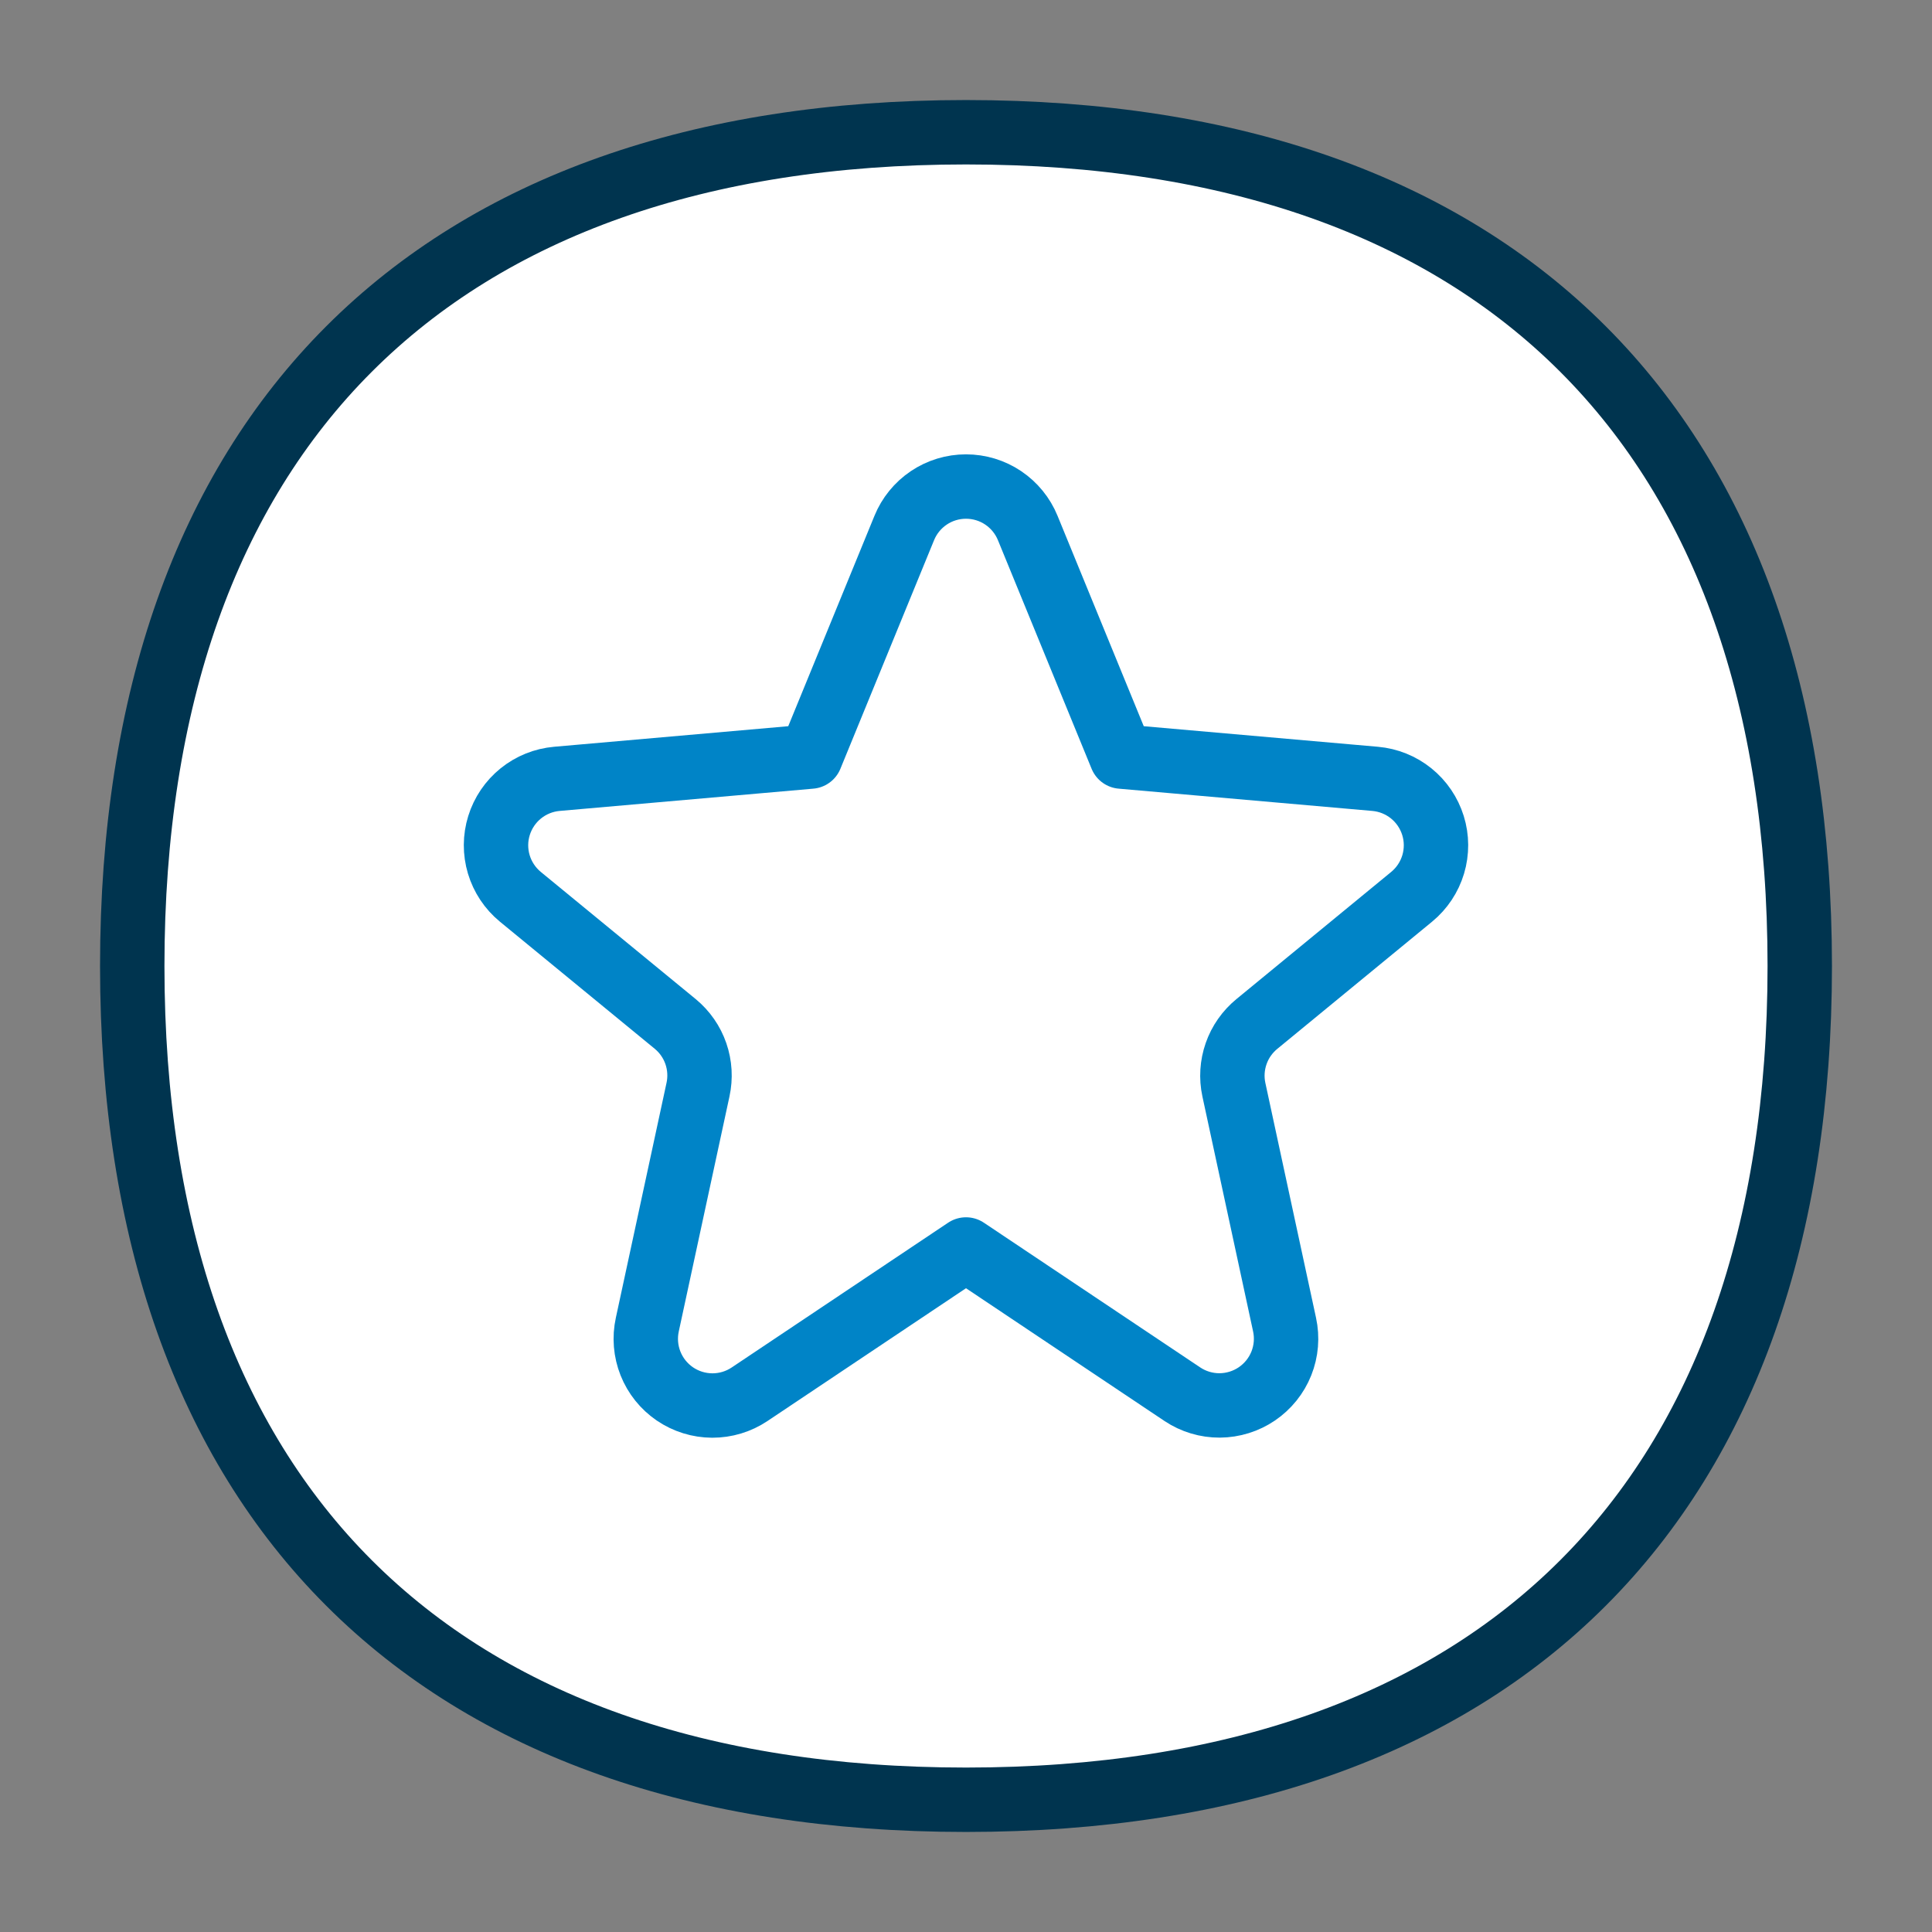
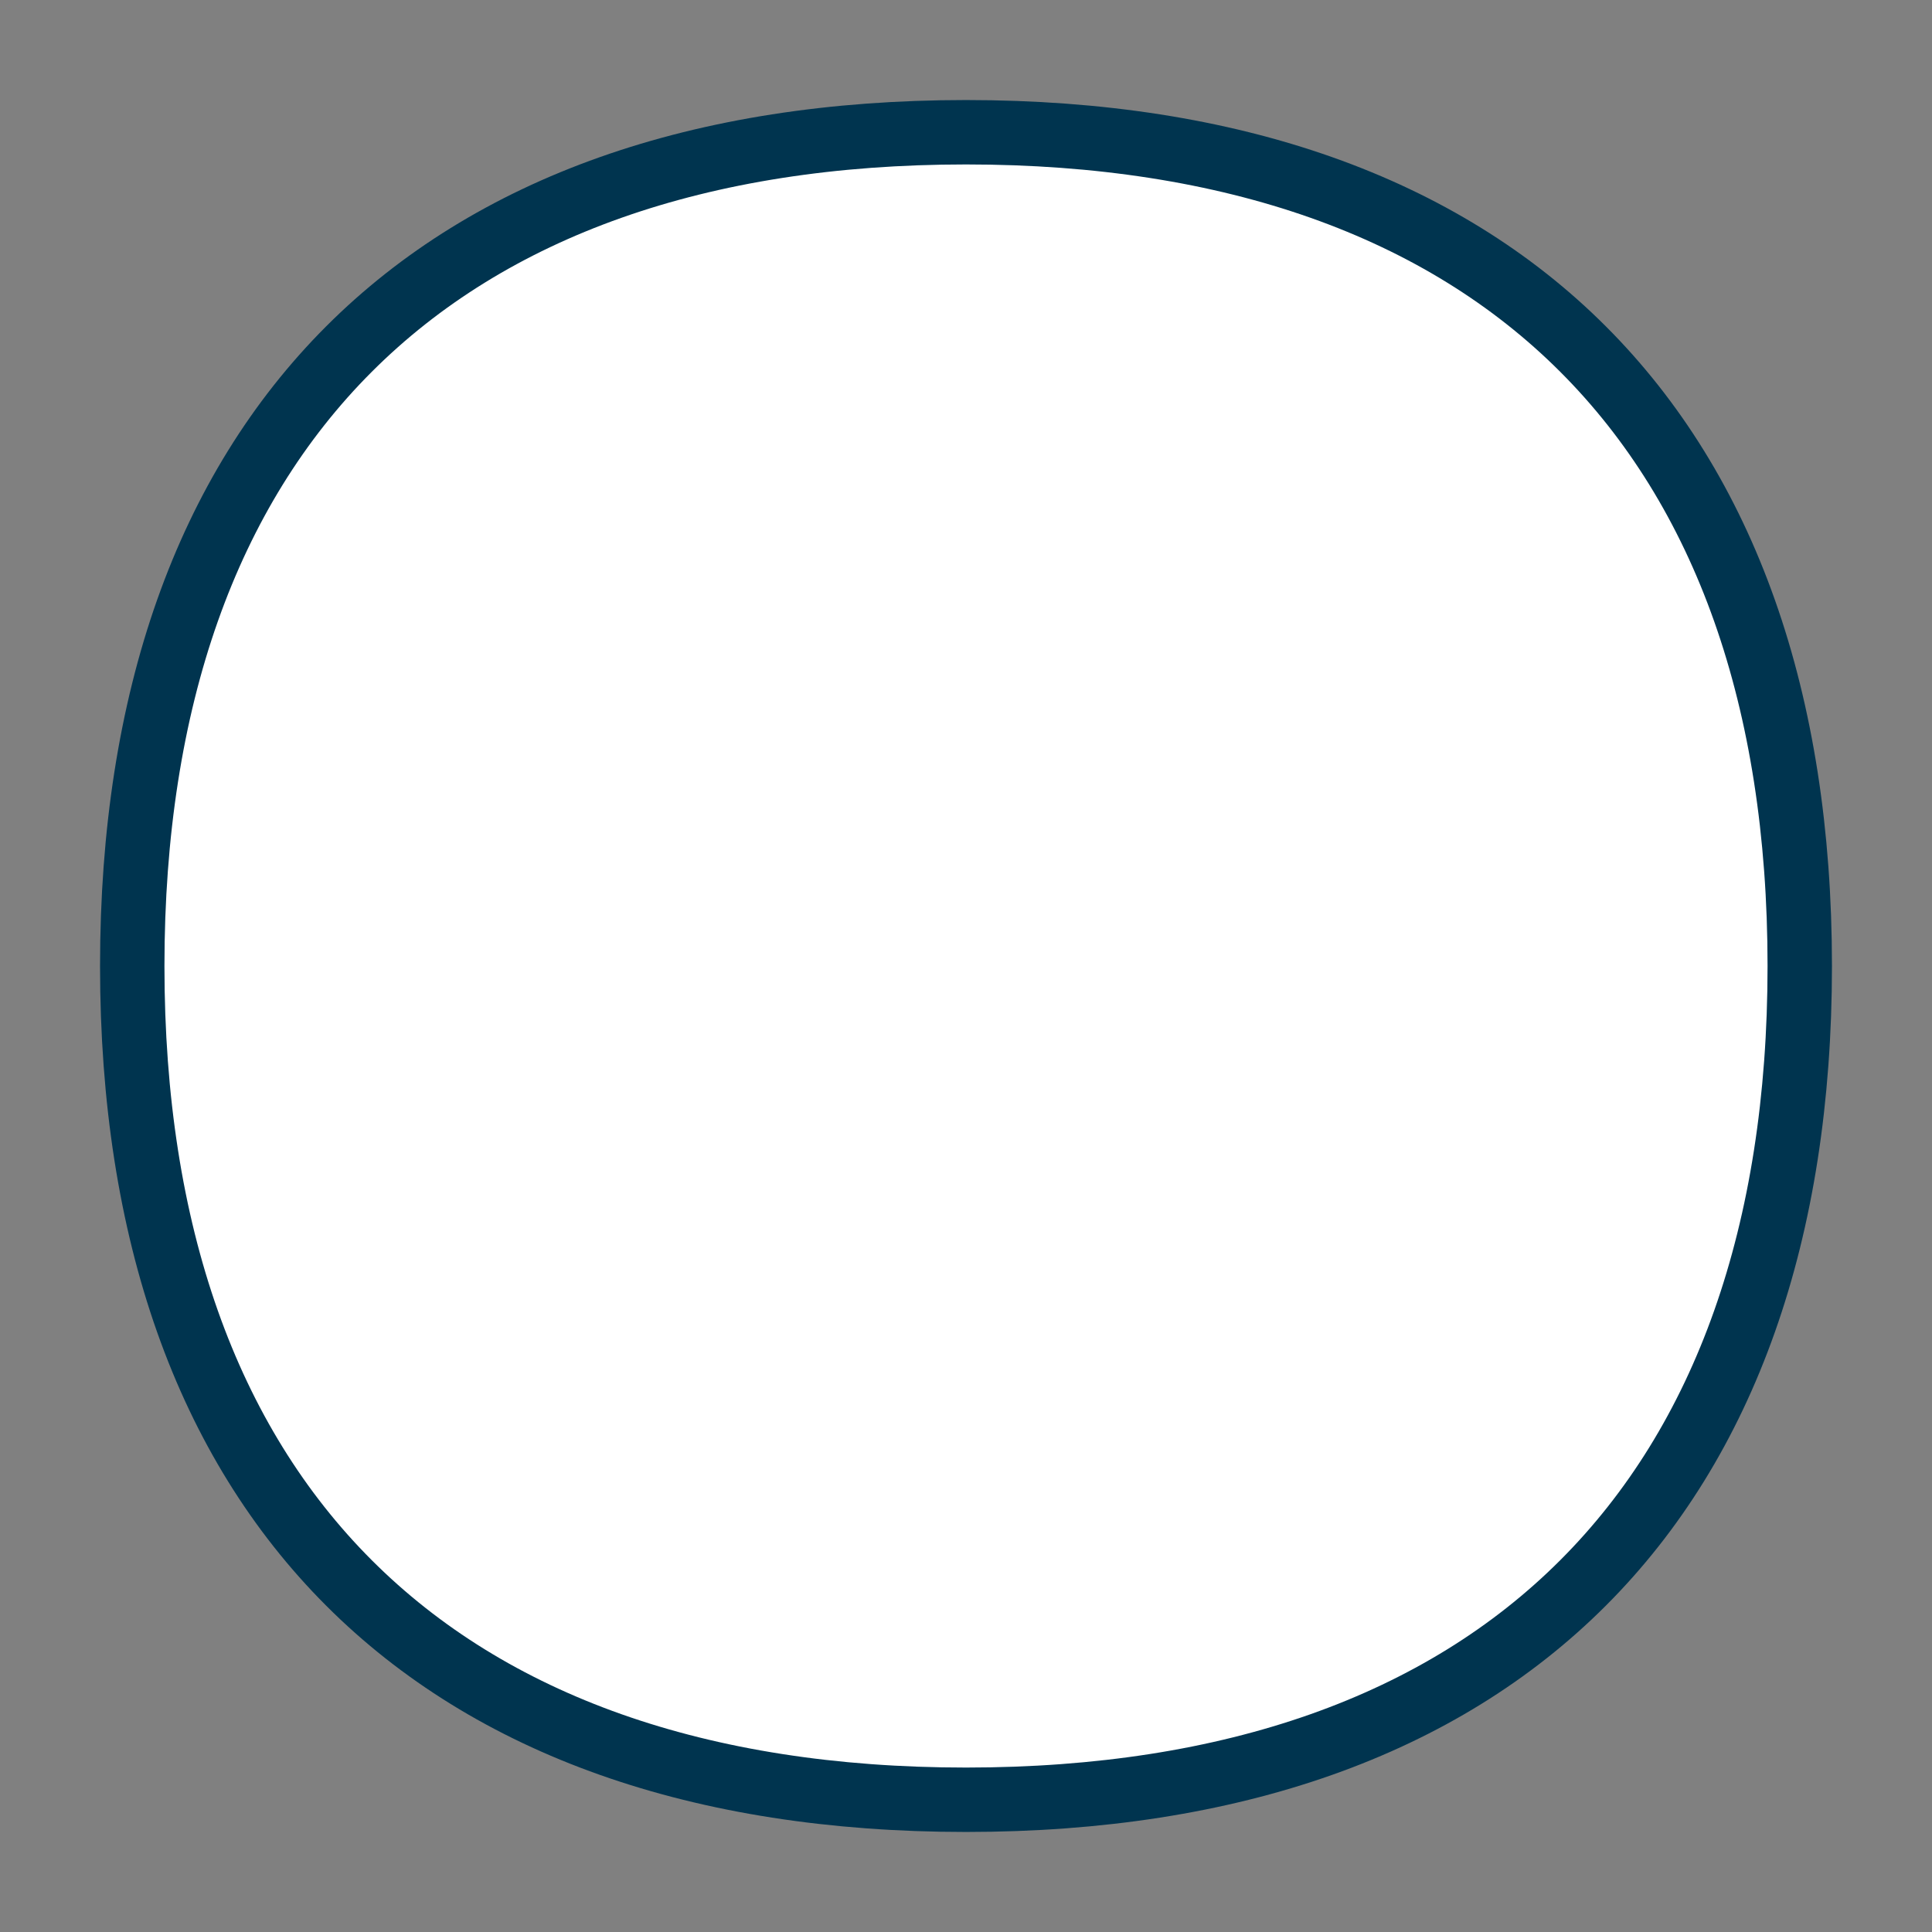
<svg xmlns="http://www.w3.org/2000/svg" width="60" height="60" viewBox="0 0 60 60" fill="none">
  <rect x="0" y="0" width="60" height="60" fill="#808080" stroke="none" />
  <path d="M30 55.893C46.572 55.893 55.893 46.572 55.893 30C55.893 13.429 46.572 4.107 30 4.107C13.429 4.107 4.107 13.429 4.107 30C4.107 46.572 13.429 55.893 30 55.893Z" fill="white" />
  <path d="M30 55.893C46.572 55.893 55.893 46.572 55.893 30C55.893 13.429 46.572 4.107 30 4.107C13.429 4.107 4.107 13.429 4.107 30C4.107 46.572 13.429 55.893 30 55.893Z" stroke="#00344F" stroke-width="2" stroke-linecap="round" stroke-linejoin="round" />
-   <path d="M28.082 16.399C28.237 16.018 28.503 15.692 28.844 15.462C29.186 15.232 29.588 15.11 30 15.11C30.412 15.11 30.814 15.232 31.156 15.462C31.497 15.692 31.763 16.018 31.918 16.399L34.826 23.496L42.706 24.188C43.116 24.224 43.505 24.381 43.825 24.639C44.145 24.897 44.381 25.245 44.503 25.638C44.625 26.03 44.627 26.451 44.509 26.845C44.391 27.238 44.159 27.588 43.841 27.85L39.031 31.802C38.737 32.044 38.514 32.361 38.389 32.721C38.263 33.081 38.239 33.468 38.319 33.84L39.893 41.136C39.981 41.539 39.946 41.959 39.793 42.343C39.64 42.726 39.376 43.054 39.035 43.287C38.694 43.519 38.292 43.644 37.879 43.647C37.467 43.649 37.063 43.528 36.72 43.299L30 38.804L23.28 43.299C22.937 43.529 22.533 43.651 22.119 43.65C21.706 43.648 21.303 43.523 20.961 43.291C20.619 43.058 20.355 42.729 20.202 42.345C20.049 41.961 20.015 41.54 20.103 41.136L21.677 33.84C21.758 33.469 21.735 33.082 21.611 32.722C21.487 32.363 21.266 32.044 20.973 31.802L16.159 27.85C15.841 27.588 15.609 27.238 15.491 26.845C15.373 26.451 15.375 26.03 15.497 25.638C15.619 25.245 15.855 24.897 16.175 24.639C16.495 24.381 16.884 24.224 17.294 24.188L25.174 23.496L28.082 16.399Z" fill="white" />
-   <path d="M28.082 16.399C28.237 16.018 28.503 15.692 28.844 15.462C29.186 15.232 29.588 15.11 30 15.11C30.412 15.11 30.814 15.232 31.156 15.462C31.497 15.692 31.763 16.018 31.918 16.399L34.826 23.496L42.706 24.188C43.116 24.224 43.505 24.381 43.825 24.639C44.145 24.897 44.381 25.245 44.503 25.638C44.625 26.03 44.627 26.451 44.509 26.845C44.391 27.238 44.159 27.588 43.841 27.85L39.031 31.802C38.737 32.044 38.514 32.361 38.389 32.721C38.263 33.081 38.239 33.468 38.319 33.84L39.893 41.136C39.981 41.539 39.946 41.959 39.793 42.343C39.64 42.726 39.376 43.054 39.035 43.287C38.694 43.519 38.292 43.644 37.879 43.647C37.467 43.649 37.063 43.528 36.72 43.299L30 38.804L23.28 43.299C22.937 43.529 22.533 43.651 22.119 43.65C21.706 43.648 21.303 43.523 20.961 43.291C20.619 43.058 20.355 42.729 20.202 42.345C20.049 41.961 20.015 41.54 20.103 41.136L21.677 33.84C21.758 33.469 21.735 33.082 21.611 32.722C21.487 32.363 21.266 32.044 20.973 31.802L16.159 27.85C15.841 27.588 15.609 27.238 15.491 26.845C15.373 26.451 15.375 26.03 15.497 25.638C15.619 25.245 15.855 24.897 16.175 24.639C16.495 24.381 16.884 24.224 17.294 24.188L25.174 23.496L28.082 16.399Z" stroke="#0084C7" stroke-width="2" stroke-linecap="round" stroke-linejoin="round" />
</svg>